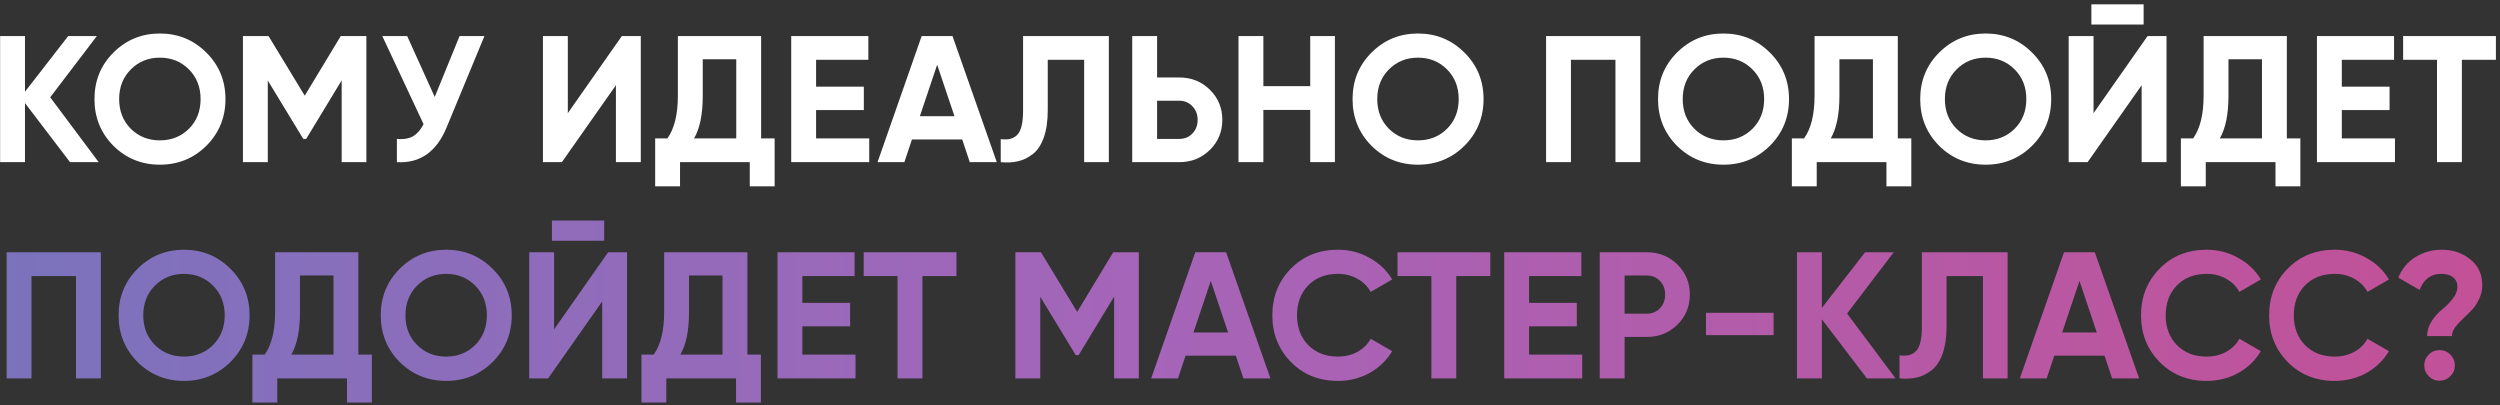
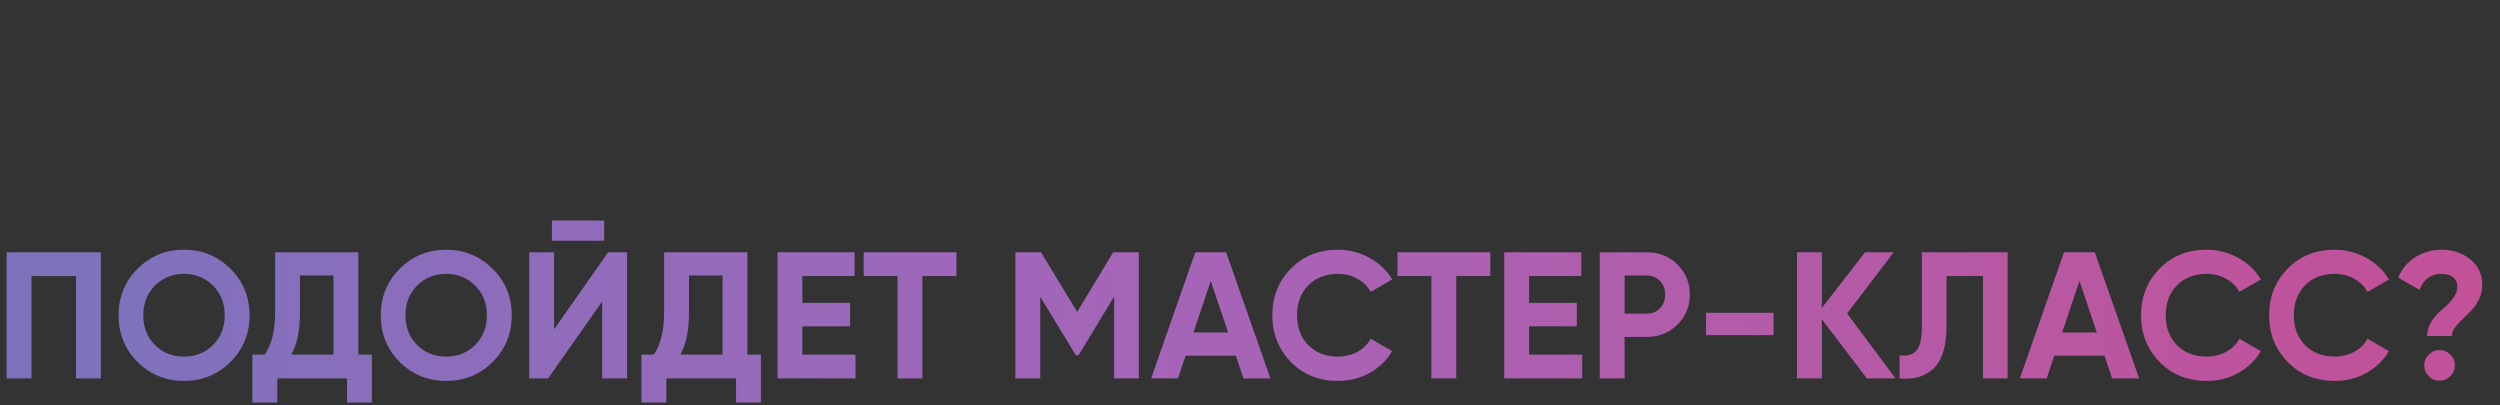
<svg xmlns="http://www.w3.org/2000/svg" width="555" height="90" viewBox="0 0 555 90" fill="none">
  <rect x="0" y="0" width="555" height="90" fill="#333333" stroke="none" />
-   <path d="M21.906 36H15.546L5.546 22.88V36H0.026V8H5.546V20.36L15.146 8H21.506L11.146 21.6L21.906 36ZM45.812 32.36C42.986 35.16 39.546 36.56 35.492 36.56C31.439 36.56 27.999 35.16 25.172 32.36C22.372 29.533 20.972 26.08 20.972 22C20.972 17.92 22.372 14.48 25.172 11.68C27.999 8.853 31.439 7.44 35.492 7.44C39.546 7.44 42.986 8.853 45.812 11.68C48.639 14.48 50.052 17.92 50.052 22C50.052 26.08 48.639 29.533 45.812 32.36ZM29.052 28.6C30.786 30.307 32.932 31.16 35.492 31.16C38.052 31.16 40.199 30.307 41.932 28.6C43.666 26.867 44.532 24.667 44.532 22C44.532 19.333 43.666 17.133 41.932 15.4C40.199 13.667 38.052 12.8 35.492 12.8C32.932 12.8 30.786 13.667 29.052 15.4C27.319 17.133 26.452 19.333 26.452 22C26.452 24.667 27.319 26.867 29.052 28.6ZM81.332 8V36H75.852V17.84L67.972 30.84H67.332L59.452 17.88V36H53.932V8H59.612L67.652 21.24L75.652 8H81.332ZM102.029 8H107.549L99.149 28.28C96.909 33.72 93.229 36.293 88.109 36V30.84C89.603 30.973 90.803 30.773 91.709 30.24C92.643 29.68 93.416 28.787 94.029 27.56L84.869 8H90.389L96.509 21.52L102.029 8ZM136.734 36V18.92L124.734 36H120.534V8H126.054V25.12L138.054 8H142.254V36H136.734ZM168.968 30.72H171.968V41.36H166.448V36H150.968V41.36H145.448V30.72H148.168C149.714 28.56 150.488 25.4 150.488 21.24V8H168.968V30.72ZM154.088 30.72H163.448V13.16H156.008V21.32C156.008 25.373 155.368 28.507 154.088 30.72ZM181.171 30.72H192.971V36H175.651V8H192.771V13.28H181.171V19.24H191.771V24.44H181.171V30.72ZM215.291 36L213.611 30.96H202.451L200.771 36H194.811L204.611 8H211.451L221.291 36H215.291ZM204.211 25.8H211.891L208.051 14.36L204.211 25.8ZM222.163 36V30.88C223.816 31.12 225.056 30.787 225.883 29.88C226.709 28.973 227.123 27.2 227.123 24.56V8H246.163V36H240.683V13.28H232.603V24.4C232.603 26.827 232.309 28.867 231.723 30.52C231.136 32.173 230.323 33.4 229.283 34.2C228.269 35 227.176 35.533 226.003 35.8C224.856 36.067 223.576 36.133 222.163 36ZM261.794 17.2C264.487 17.2 266.754 18.107 268.594 19.92C270.434 21.733 271.354 23.96 271.354 26.6C271.354 29.24 270.434 31.467 268.594 33.28C266.754 35.093 264.487 36 261.794 36H251.354V8H256.874V17.2H261.794ZM261.794 30.84C262.967 30.84 263.941 30.44 264.714 29.64C265.487 28.84 265.874 27.827 265.874 26.6C265.874 25.4 265.487 24.4 264.714 23.6C263.941 22.773 262.967 22.36 261.794 22.36H256.874V30.84H261.794ZM290.868 8H296.348V36H290.868V24.4H280.468V36H274.948V8H280.468V19.12H290.868V8ZM325.109 32.36C322.283 35.16 318.843 36.56 314.789 36.56C310.736 36.56 307.296 35.16 304.469 32.36C301.669 29.533 300.269 26.08 300.269 22C300.269 17.92 301.669 14.48 304.469 11.68C307.296 8.853 310.736 7.44 314.789 7.44C318.843 7.44 322.283 8.853 325.109 11.68C327.936 14.48 329.349 17.92 329.349 22C329.349 26.08 327.936 29.533 325.109 32.36ZM308.349 28.6C310.083 30.307 312.229 31.16 314.789 31.16C317.349 31.16 319.496 30.307 321.229 28.6C322.963 26.867 323.829 24.667 323.829 22C323.829 19.333 322.963 17.133 321.229 15.4C319.496 13.667 317.349 12.8 314.789 12.8C312.229 12.8 310.083 13.667 308.349 15.4C306.616 17.133 305.749 19.333 305.749 22C305.749 24.667 306.616 26.867 308.349 28.6ZM364.149 8V36H358.629V13.28H348.749V36H343.229V8H364.149ZM392.922 32.36C390.095 35.16 386.655 36.56 382.602 36.56C378.548 36.56 375.108 35.16 372.282 32.36C369.482 29.533 368.082 26.08 368.082 22C368.082 17.92 369.482 14.48 372.282 11.68C375.108 8.853 378.548 7.44 382.602 7.44C386.655 7.44 390.095 8.853 392.922 11.68C395.748 14.48 397.162 17.92 397.162 22C397.162 26.08 395.748 29.533 392.922 32.36ZM376.162 28.6C377.895 30.307 380.042 31.16 382.602 31.16C385.162 31.16 387.308 30.307 389.042 28.6C390.775 26.867 391.642 24.667 391.642 22C391.642 19.333 390.775 17.133 389.042 15.4C387.308 13.667 385.162 12.8 382.602 12.8C380.042 12.8 377.895 13.667 376.162 15.4C374.428 17.133 373.562 19.333 373.562 22C373.562 24.667 374.428 26.867 376.162 28.6ZM421.311 30.72H424.311V41.36H418.791V36H403.311V41.36H397.791V30.72H400.511C402.058 28.56 402.831 25.4 402.831 21.24V8H421.311V30.72ZM406.431 30.72H415.791V13.16H408.351V21.32C408.351 25.373 407.711 28.507 406.431 30.72ZM451.125 32.36C448.298 35.16 444.858 36.56 440.805 36.56C436.752 36.56 433.312 35.16 430.485 32.36C427.685 29.533 426.285 26.08 426.285 22C426.285 17.92 427.685 14.48 430.485 11.68C433.312 8.853 436.752 7.44 440.805 7.44C444.858 7.44 448.298 8.853 451.125 11.68C453.952 14.48 455.365 17.92 455.365 22C455.365 26.08 453.952 29.533 451.125 32.36ZM434.365 28.6C436.098 30.307 438.245 31.16 440.805 31.16C443.365 31.16 445.512 30.307 447.245 28.6C448.978 26.867 449.845 24.667 449.845 22C449.845 19.333 448.978 17.133 447.245 15.4C445.512 13.667 443.365 12.8 440.805 12.8C438.245 12.8 436.098 13.667 434.365 15.4C432.632 17.133 431.765 19.333 431.765 22C431.765 24.667 432.632 26.867 434.365 28.6ZM464.285 5.44V0.96H475.885V5.44H464.285ZM475.445 36V18.92L463.445 36H459.245V8H464.765V25.12L476.765 8H480.965V36H475.445ZM507.679 30.72H510.679V41.36H505.159V36H489.679V41.36H484.159V30.72H486.879C488.425 28.56 489.199 25.4 489.199 21.24V8H507.679V30.72ZM492.799 30.72H502.159V13.16H494.719V21.32C494.719 25.373 494.079 28.507 492.799 30.72ZM519.882 30.72H531.682V36H514.362V8H531.482V13.28H519.882V19.24H530.482V24.44H519.882V30.72ZM554.093 8V13.28H546.533V36H541.013V13.28H533.493V8H554.093Z" fill="white" />
  <path d="M22.391 56V84H16.871V61.28H6.991V84H1.471V56H22.391ZM51.164 80.36C48.337 83.16 44.897 84.56 40.844 84.56C36.791 84.56 33.351 83.16 30.524 80.36C27.724 77.533 26.324 74.08 26.324 70C26.324 65.92 27.724 62.48 30.524 59.68C33.351 56.853 36.791 55.44 40.844 55.44C44.897 55.44 48.337 56.853 51.164 59.68C53.991 62.48 55.404 65.92 55.404 70C55.404 74.08 53.991 77.533 51.164 80.36ZM34.404 76.6C36.137 78.307 38.284 79.16 40.844 79.16C43.404 79.16 45.551 78.307 47.284 76.6C49.017 74.867 49.884 72.667 49.884 70C49.884 67.333 49.017 65.133 47.284 63.4C45.551 61.667 43.404 60.8 40.844 60.8C38.284 60.8 36.137 61.667 34.404 63.4C32.671 65.133 31.804 67.333 31.804 70C31.804 72.667 32.671 74.867 34.404 76.6ZM79.554 78.72H82.554V89.36H77.034V84H61.554V89.36H56.034V78.72H58.754C60.3 76.56 61.074 73.4 61.074 69.24V56H79.554V78.72ZM64.674 78.72H74.034V61.16H66.594V69.32C66.594 73.373 65.954 76.507 64.674 78.72ZM109.367 80.36C106.54 83.16 103.1 84.56 99.047 84.56C94.994 84.56 91.554 83.16 88.727 80.36C85.927 77.533 84.527 74.08 84.527 70C84.527 65.92 85.927 62.48 88.727 59.68C91.554 56.853 94.994 55.44 99.047 55.44C103.1 55.44 106.54 56.853 109.367 59.68C112.194 62.48 113.607 65.92 113.607 70C113.607 74.08 112.194 77.533 109.367 80.36ZM92.607 76.6C94.34 78.307 96.487 79.16 99.047 79.16C101.607 79.16 103.754 78.307 105.487 76.6C107.22 74.867 108.087 72.667 108.087 70C108.087 67.333 107.22 65.133 105.487 63.4C103.754 61.667 101.607 60.8 99.047 60.8C96.487 60.8 94.34 61.667 92.607 63.4C90.874 65.133 90.007 67.333 90.007 70C90.007 72.667 90.874 74.867 92.607 76.6ZM122.527 53.44V48.96H134.127V53.44H122.527ZM133.687 84V66.92L121.687 84H117.487V56H123.007V73.12L135.007 56H139.207V84H133.687ZM165.921 78.72H168.921V89.36H163.401V84H147.921V89.36H142.401V78.72H145.121C146.667 76.56 147.441 73.4 147.441 69.24V56H165.921V78.72ZM151.041 78.72H160.401V61.16H152.961V69.32C152.961 73.373 152.321 76.507 151.041 78.72ZM178.124 78.72H189.924V84H172.604V56H189.724V61.28H178.124V67.24H188.724V72.44H178.124V78.72ZM212.335 56V61.28H204.775V84H199.255V61.28H191.735V56H212.335ZM252.816 56V84H247.336V65.84L239.456 78.84H238.816L230.936 65.88V84H225.416V56H231.096L239.136 69.24L247.136 56H252.816ZM276.034 84L274.354 78.96H263.194L261.514 84H255.554L265.354 56H272.194L282.034 84H276.034ZM264.954 73.8H272.634L268.794 62.36L264.954 73.8ZM297.017 84.56C292.803 84.56 289.323 83.16 286.577 80.36C283.83 77.56 282.457 74.107 282.457 70C282.457 65.867 283.83 62.413 286.577 59.64C289.323 56.84 292.803 55.44 297.017 55.44C299.55 55.44 301.883 56.04 304.017 57.24C306.177 58.413 307.857 60.013 309.057 62.04L304.297 64.8C303.603 63.547 302.617 62.573 301.337 61.88C300.057 61.16 298.617 60.8 297.017 60.8C294.297 60.8 292.097 61.653 290.417 63.36C288.763 65.067 287.937 67.28 287.937 70C287.937 72.693 288.763 74.893 290.417 76.6C292.097 78.307 294.297 79.16 297.017 79.16C298.617 79.16 300.057 78.813 301.337 78.12C302.643 77.4 303.63 76.427 304.297 75.2L309.057 77.96C307.857 79.987 306.19 81.6 304.057 82.8C301.923 83.973 299.577 84.56 297.017 84.56ZM330.85 56V61.28H323.29V84H317.77V61.28H310.25V56H330.85ZM339.452 78.72H351.252V84H333.932V56H351.052V61.28H339.452V67.24H350.052V72.44H339.452V78.72ZM365.583 56C368.276 56 370.543 56.907 372.383 58.72C374.223 60.533 375.143 62.76 375.143 65.4C375.143 68.04 374.223 70.267 372.383 72.08C370.543 73.893 368.276 74.8 365.583 74.8H360.663V84H355.143V56H365.583ZM365.583 69.64C366.756 69.64 367.73 69.24 368.503 68.44C369.276 67.613 369.663 66.6 369.663 65.4C369.663 64.173 369.276 63.16 368.503 62.36C367.73 61.56 366.756 61.16 365.583 61.16H360.663V69.64H365.583ZM378.737 74.4V69.44H393.737V74.4H378.737ZM420.812 84H414.452L404.452 70.88V84H398.932V56H404.452V68.36L414.052 56H420.412L410.052 69.6L420.812 84ZM421.694 84V78.88C423.347 79.12 424.587 78.787 425.414 77.88C426.241 76.973 426.654 75.2 426.654 72.56V56H445.694V84H440.214V61.28H432.134V72.4C432.134 74.827 431.841 76.867 431.254 78.52C430.667 80.173 429.854 81.4 428.814 82.2C427.801 83 426.707 83.533 425.534 83.8C424.387 84.067 423.107 84.133 421.694 84ZM468.885 84L467.205 78.96H456.045L454.365 84H448.405L458.205 56H465.045L474.885 84H468.885ZM457.805 73.8H465.485L461.645 62.36L457.805 73.8ZM489.868 84.56C485.655 84.56 482.175 83.16 479.428 80.36C476.682 77.56 475.308 74.107 475.308 70C475.308 65.867 476.682 62.413 479.428 59.64C482.175 56.84 485.655 55.44 489.868 55.44C492.402 55.44 494.735 56.04 496.868 57.24C499.028 58.413 500.708 60.013 501.908 62.04L497.148 64.8C496.455 63.547 495.468 62.573 494.188 61.88C492.908 61.16 491.468 60.8 489.868 60.8C487.148 60.8 484.948 61.653 483.268 63.36C481.615 65.067 480.788 67.28 480.788 70C480.788 72.693 481.615 74.893 483.268 76.6C484.948 78.307 487.148 79.16 489.868 79.16C491.468 79.16 492.908 78.813 494.188 78.12C495.495 77.4 496.482 76.427 497.148 75.2L501.908 77.96C500.708 79.987 499.042 81.6 496.908 82.8C494.775 83.973 492.428 84.56 489.868 84.56ZM518.306 84.56C514.092 84.56 510.612 83.16 507.866 80.36C505.119 77.56 503.746 74.107 503.746 70C503.746 65.867 505.119 62.413 507.866 59.64C510.612 56.84 514.092 55.44 518.306 55.44C520.839 55.44 523.172 56.04 525.306 57.24C527.466 58.413 529.146 60.013 530.346 62.04L525.586 64.8C524.892 63.547 523.906 62.573 522.626 61.88C521.346 61.16 519.906 60.8 518.306 60.8C515.586 60.8 513.386 61.653 511.706 63.36C510.052 65.067 509.226 67.28 509.226 70C509.226 72.693 510.052 74.893 511.706 76.6C513.386 78.307 515.586 79.16 518.306 79.16C519.906 79.16 521.346 78.813 522.626 78.12C523.932 77.4 524.919 76.427 525.586 75.2L530.346 77.96C529.146 79.987 527.479 81.6 525.346 82.8C523.212 83.973 520.866 84.56 518.306 84.56ZM538.82 74.6C538.82 73.427 539.166 72.307 539.86 71.24C540.58 70.173 541.353 69.32 542.18 68.68C543.006 68.013 543.766 67.24 544.46 66.36C545.18 65.48 545.54 64.6 545.54 63.72C545.54 62.787 545.22 62.067 544.58 61.56C543.94 61.053 543.046 60.8 541.9 60.8C539.66 60.8 538.073 61.987 537.14 64.36L532.42 61.64C533.22 59.667 534.486 58.147 536.22 57.08C537.98 55.987 539.94 55.44 542.1 55.44C544.526 55.44 546.62 56.147 548.38 57.56C550.166 58.947 551.06 60.867 551.06 63.32C551.06 64.44 550.82 65.48 550.34 66.44C549.886 67.4 549.326 68.227 548.66 68.92C548.02 69.587 547.366 70.227 546.7 70.84C546.06 71.427 545.5 72.04 545.02 72.68C544.566 73.32 544.34 73.96 544.34 74.6H538.82ZM543.98 83.52C543.313 84.187 542.513 84.52 541.58 84.52C540.646 84.52 539.846 84.187 539.18 83.52C538.513 82.853 538.18 82.053 538.18 81.12C538.18 80.187 538.513 79.387 539.18 78.72C539.846 78.053 540.646 77.72 541.58 77.72C542.513 77.72 543.313 78.053 543.98 78.72C544.646 79.387 544.98 80.187 544.98 81.12C544.98 82.053 544.646 82.853 543.98 83.52Z" fill="url(#paint0_linear_2008_6)" />
  <defs>
    <linearGradient id="paint0_linear_2008_6" x1="-337" y1="46" x2="889" y2="46" gradientUnits="userSpaceOnUse">
      <stop stop-color="#4385C1" />
      <stop offset="0.48" stop-color="#A565B9" />
      <stop offset="1" stop-color="#E33A71" />
    </linearGradient>
  </defs>
</svg>